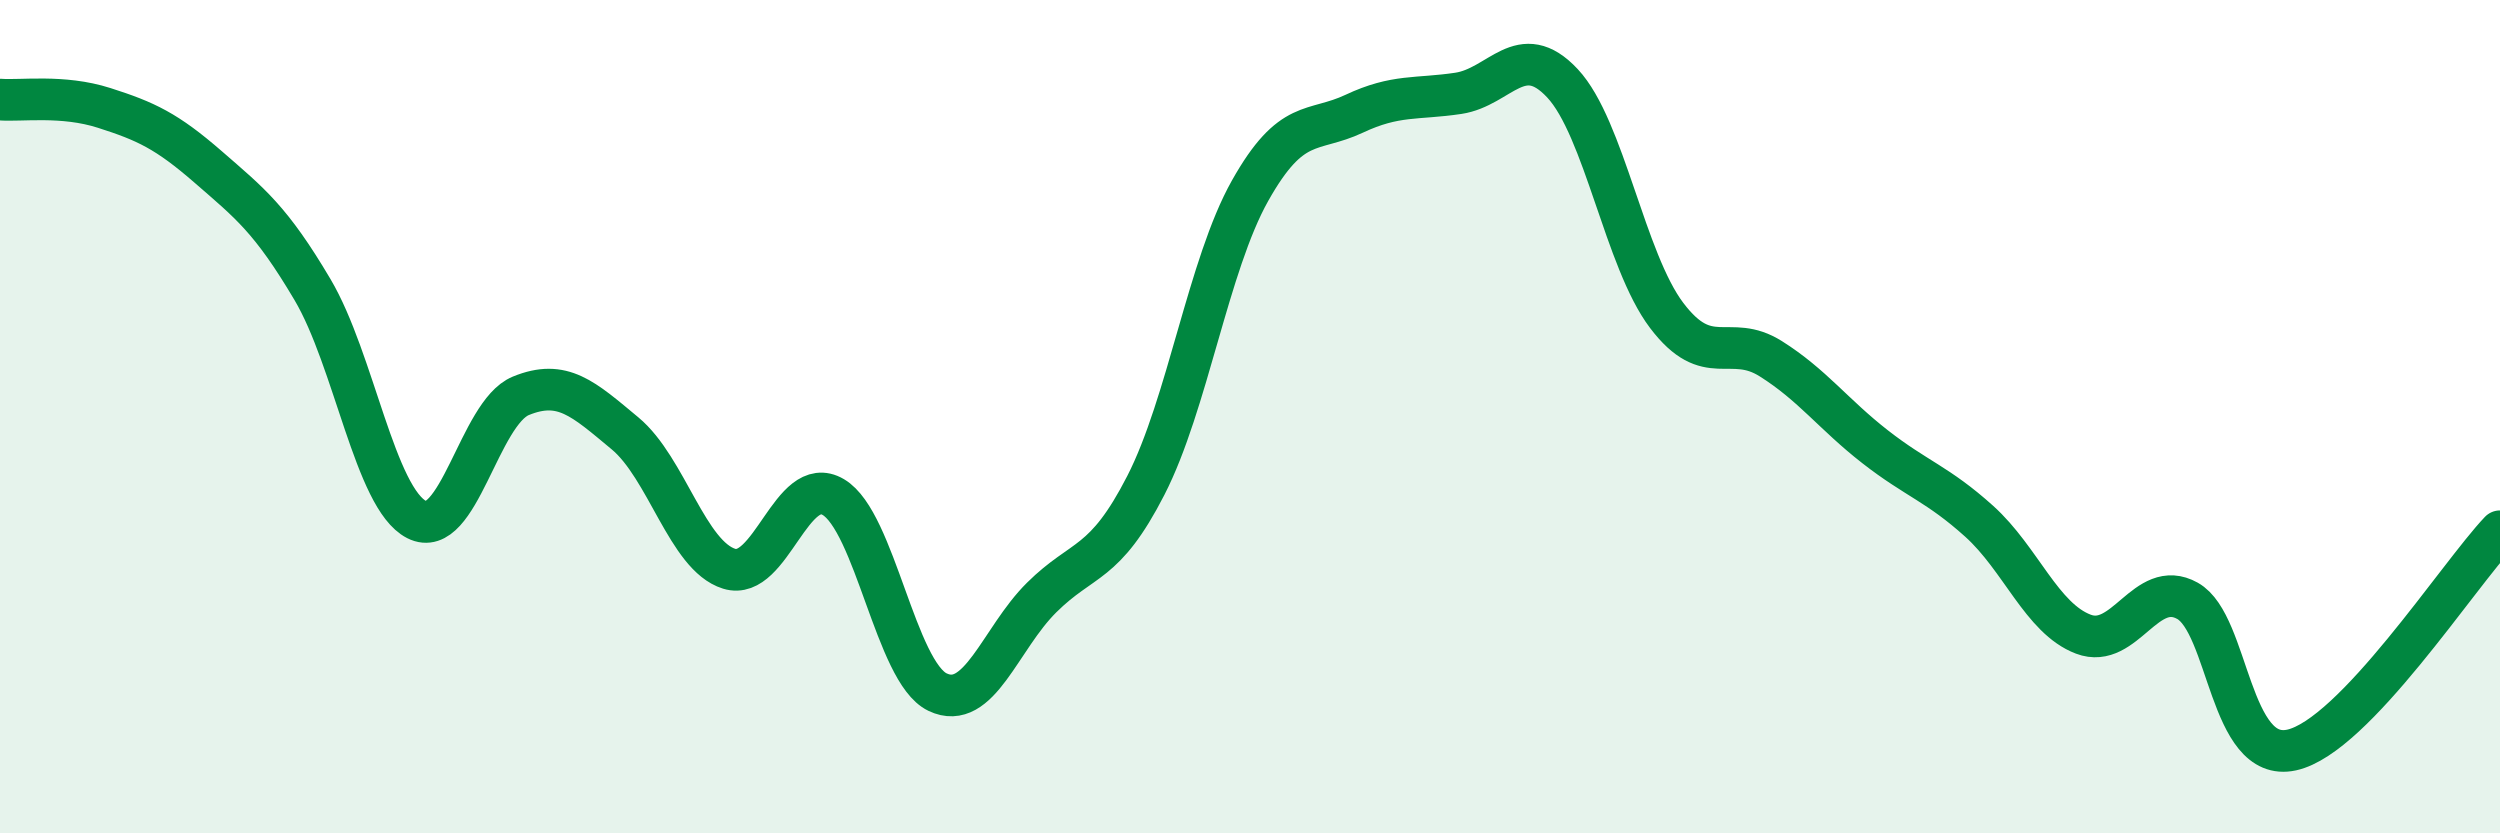
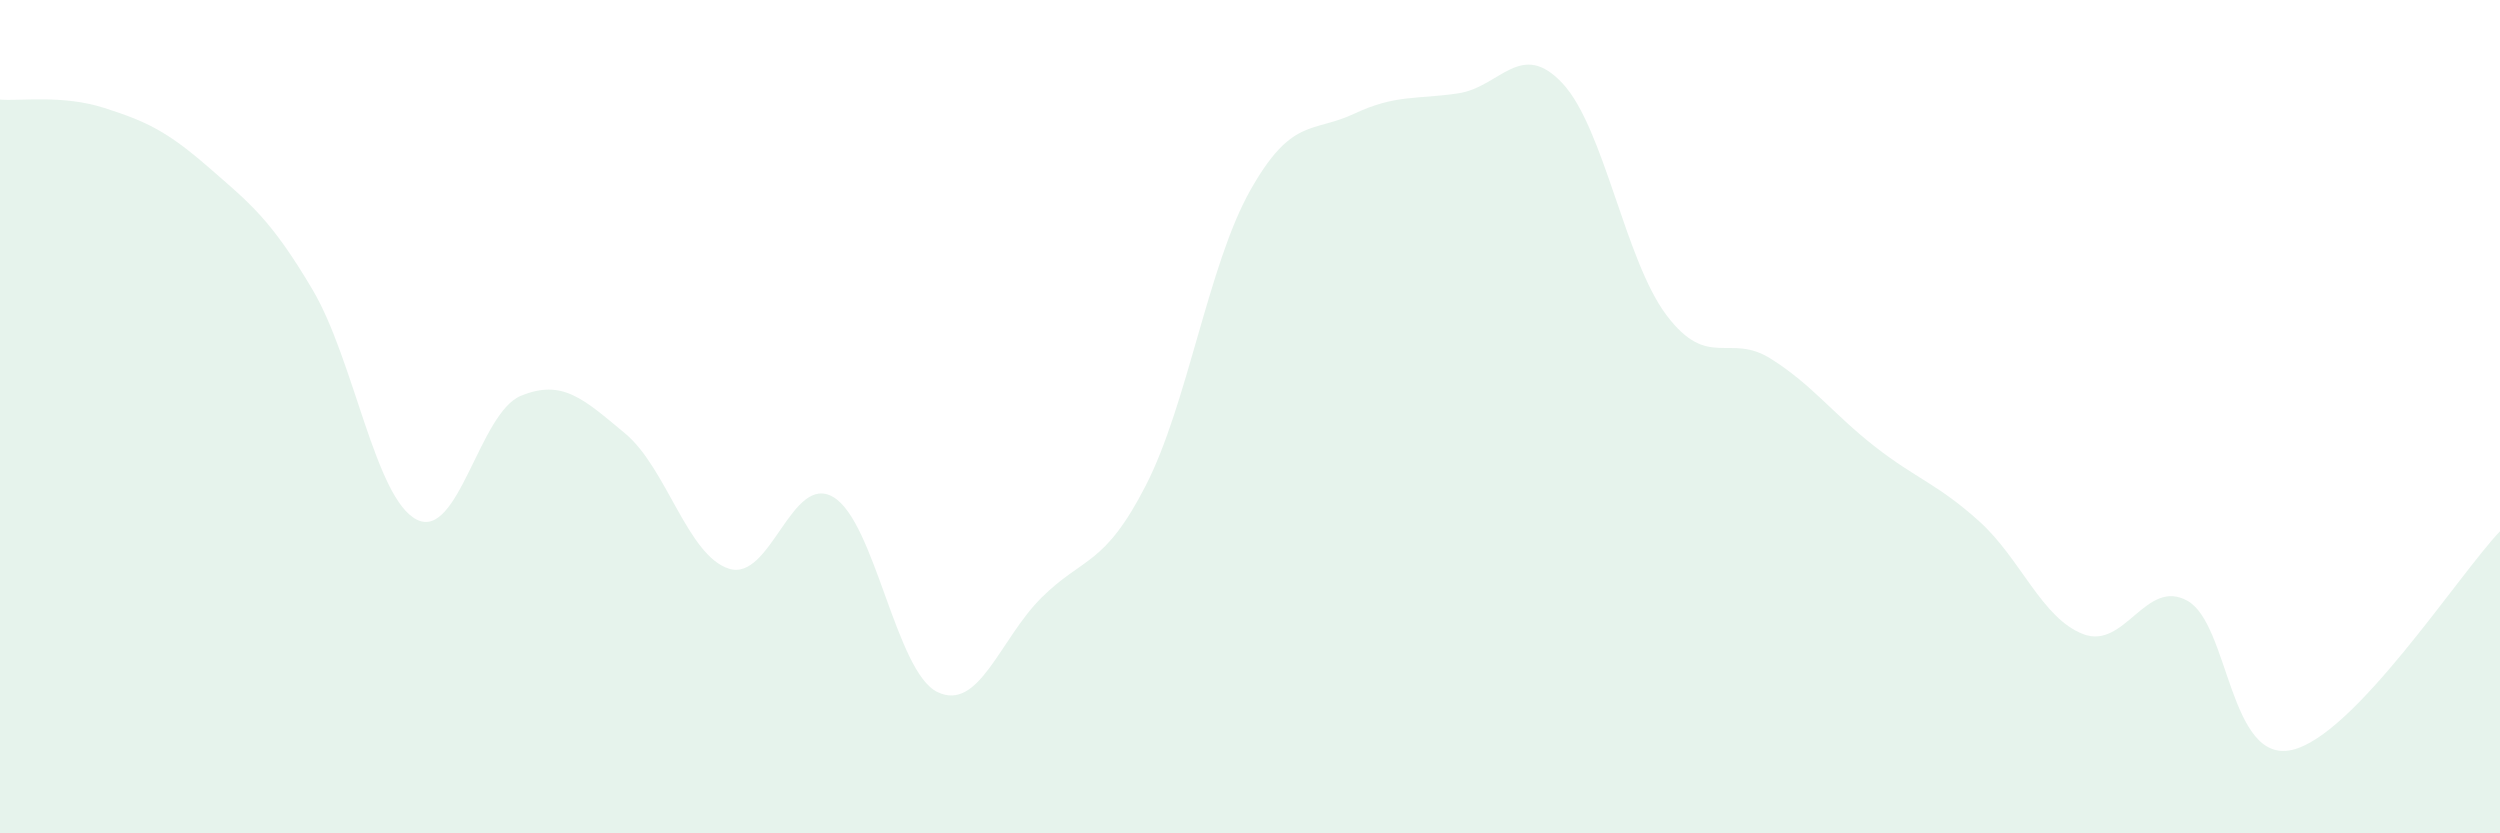
<svg xmlns="http://www.w3.org/2000/svg" width="60" height="20" viewBox="0 0 60 20">
  <path d="M 0,2.39 C 0.5,2.43 1.5,2.27 2.5,2.59 C 3.5,2.91 4,3.14 5,4.01 C 6,4.88 6.5,5.26 7.5,6.95 C 8.5,8.64 9,11.96 10,12.47 C 11,12.98 11.5,9.91 12.5,9.5 C 13.5,9.09 14,9.57 15,10.4 C 16,11.23 16.5,13.34 17.5,13.65 C 18.5,13.96 19,11.34 20,11.93 C 21,12.52 21.5,16.13 22.5,16.61 C 23.5,17.09 24,15.33 25,14.34 C 26,13.35 26.5,13.6 27.5,11.65 C 28.5,9.7 29,6.36 30,4.58 C 31,2.8 31.5,3.2 32.5,2.73 C 33.5,2.26 34,2.39 35,2.24 C 36,2.09 36.5,0.93 37.5,2 C 38.5,3.07 39,6.25 40,7.57 C 41,8.89 41.5,7.98 42.5,8.61 C 43.5,9.24 44,9.94 45,10.72 C 46,11.5 46.5,11.61 47.5,12.51 C 48.5,13.41 49,14.84 50,15.22 C 51,15.6 51.5,13.86 52.5,14.42 C 53.5,14.98 53.5,18.33 55,18 C 56.5,17.67 59,13.8 60,12.75L60 20L0 20Z" fill="#008740" opacity="0.1" stroke-linecap="round" stroke-linejoin="round" />
-   <path d="M 0,2.39 C 0.5,2.43 1.5,2.27 2.5,2.59 C 3.5,2.91 4,3.14 5,4.01 C 6,4.88 6.5,5.26 7.5,6.95 C 8.5,8.64 9,11.96 10,12.47 C 11,12.98 11.5,9.91 12.5,9.5 C 13.5,9.09 14,9.57 15,10.4 C 16,11.23 16.5,13.34 17.5,13.65 C 18.5,13.96 19,11.34 20,11.93 C 21,12.52 21.5,16.13 22.5,16.61 C 23.5,17.09 24,15.33 25,14.34 C 26,13.35 26.5,13.6 27.5,11.65 C 28.5,9.7 29,6.36 30,4.58 C 31,2.8 31.5,3.2 32.5,2.73 C 33.5,2.26 34,2.39 35,2.24 C 36,2.09 36.5,0.93 37.5,2 C 38.5,3.07 39,6.25 40,7.57 C 41,8.89 41.5,7.98 42.5,8.61 C 43.5,9.24 44,9.94 45,10.72 C 46,11.5 46.5,11.61 47.5,12.51 C 48.5,13.41 49,14.84 50,15.22 C 51,15.6 51.5,13.86 52.5,14.42 C 53.5,14.98 53.5,18.33 55,18 C 56.5,17.67 59,13.8 60,12.75" stroke="#008740" stroke-width="1" fill="none" stroke-linecap="round" stroke-linejoin="round" />
</svg>